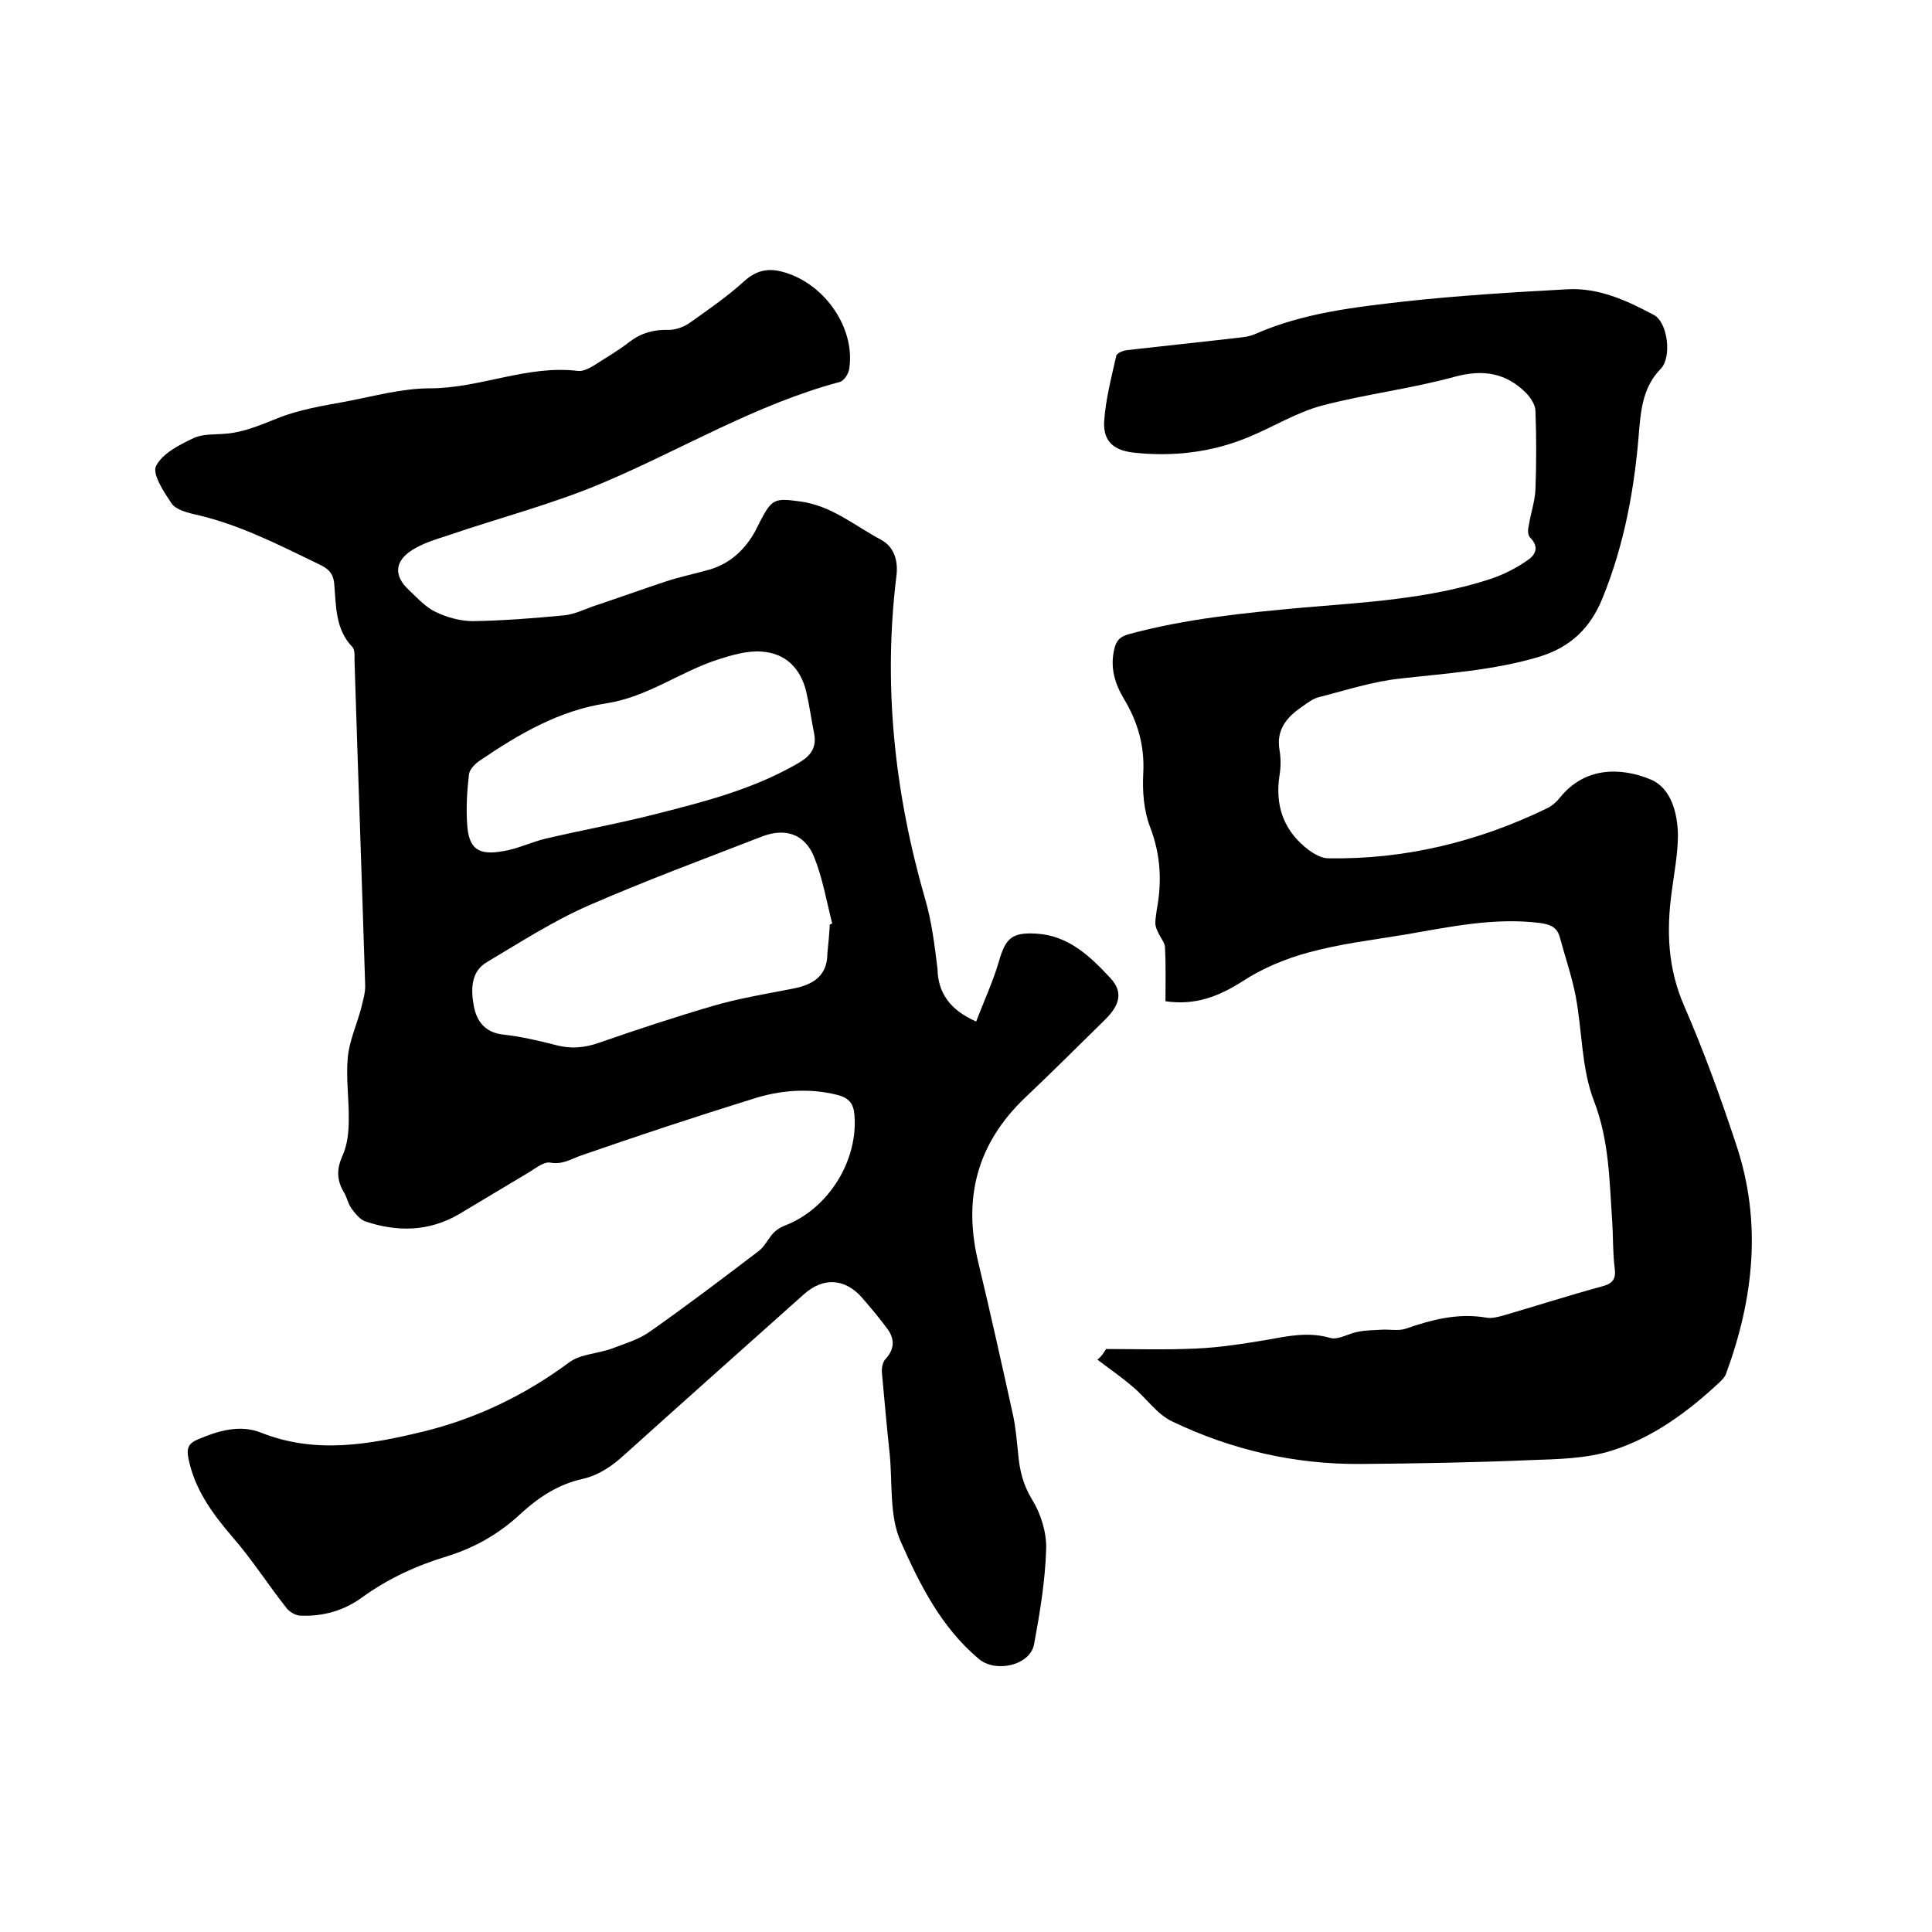
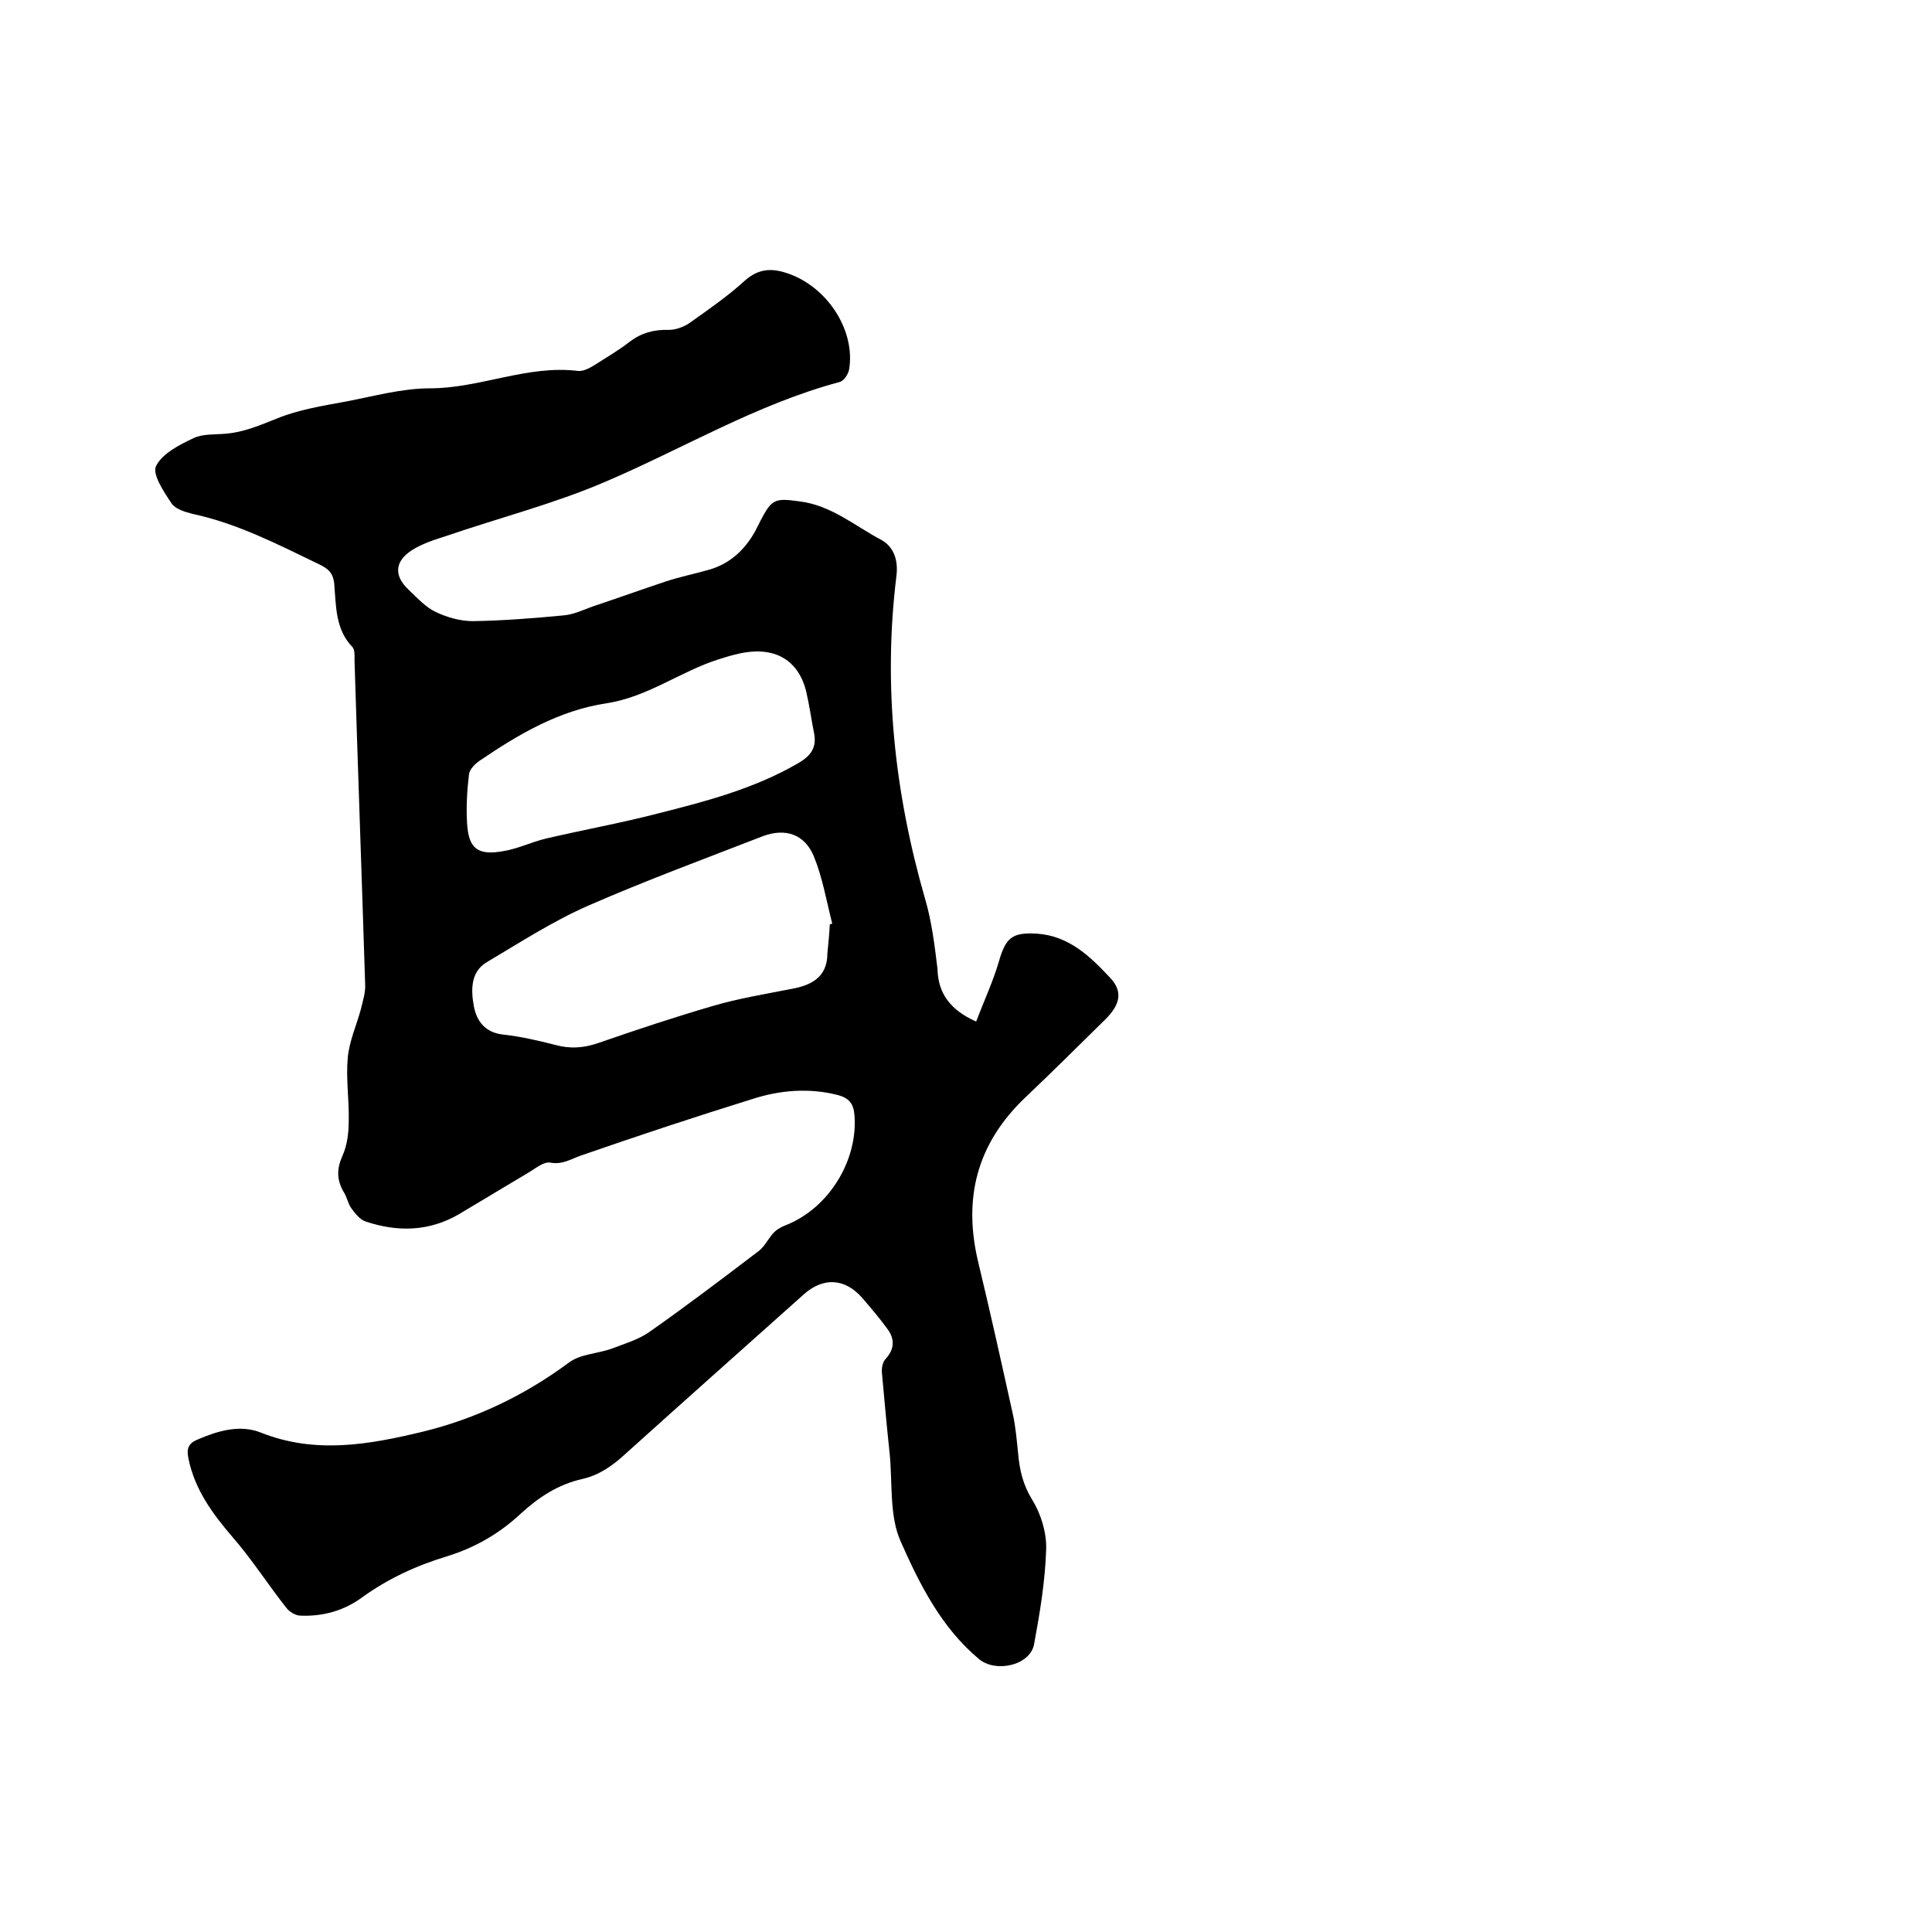
<svg xmlns="http://www.w3.org/2000/svg" enable-background="new 0 0 400 400" viewBox="0 0 400 400">
  <path d="m202.1 211.5c1.6-4.2 3.5-8.3 4.7-12.4 1.4-4.9 2.7-6.1 7.8-5.8 6.7.4 11.2 4.8 15.3 9.2 2.7 2.9 1.9 5.6-1 8.5-5.5 5.4-11 10.9-16.6 16.2-10.1 9.6-13 21-9.7 34.4 2.5 10.4 4.8 20.8 7.1 31.2.6 2.7.8 5.4 1.1 8.2.3 3.4 1 6.4 2.9 9.5 1.8 2.9 3 6.8 2.9 10.2-.2 6.6-1.3 13.2-2.5 19.7-.8 4.4-7.9 6-11.4 3.1-7.8-6.5-12.3-15.5-16.2-24.3-2.4-5.3-1.7-12.1-2.3-18.2-.6-5.6-1.1-11.2-1.6-16.7-.1-1 .1-2.3.8-3 1.9-2.1 1.8-4.2.3-6.2-1.6-2.2-3.4-4.3-5.2-6.4-3.6-4.1-8.1-4.3-12.1-.7-12.3 11-24.7 22-36.9 33-2.6 2.4-5.4 4.4-8.9 5.2-5 1.1-9.1 3.8-12.8 7.2-4.4 4.1-9.4 7-15.2 8.8-6.3 1.9-12.2 4.6-17.6 8.5-3.8 2.8-8.2 4-12.8 3.8-1 0-2.3-.8-2.9-1.6-3.8-4.8-7.1-10-11.1-14.6-4.2-4.9-7.9-9.9-9.2-16.4-.4-2 0-3.1 2-3.9 4.2-1.8 8.7-3.1 13-1.4 11.3 4.5 22.4 2.5 33.6-.2 11-2.7 21-7.5 30.2-14.3 2.4-1.8 5.9-1.8 8.9-2.9 2.6-1 5.4-1.8 7.7-3.4 7.7-5.4 15.2-11.1 22.7-16.8 1.3-1 2-2.7 3.2-3.9.6-.6 1.5-1.1 2.3-1.4 9-3.5 15.1-13.5 14.3-22.9-.2-2.4-1.2-3.5-3.5-4.1-5.9-1.5-11.9-1-17.5.8-11.9 3.7-23.7 7.6-35.5 11.7-2.1.7-3.9 2-6.5 1.5-1.3-.2-2.9 1.1-4.2 1.9-4.9 2.9-9.8 5.9-14.7 8.8-6.2 3.6-12.7 3.7-19.3 1.5-1.2-.4-2.2-1.7-3-2.8-.7-1-.9-2.4-1.6-3.4-1.4-2.5-1.4-4.7-.2-7.4 1-2.2 1.3-4.8 1.3-7.3.1-4.3-.6-8.7-.2-13 .3-3.4 1.8-6.7 2.7-10 .4-1.7 1-3.5.9-5.2-.7-22.3-1.5-44.6-2.2-67 0-.9.1-2.2-.4-2.8-3.6-3.7-3.4-8.5-3.8-13.1-.2-2.3-1.3-3.2-3.2-4.1-8.5-4.1-16.8-8.4-26.1-10.4-1.6-.4-3.6-1-4.4-2.2-1.6-2.4-4-6-3.2-7.7 1.3-2.6 4.8-4.4 7.8-5.8 1.9-.9 4.3-.7 6.6-.9 3.7-.3 7-1.7 10.5-3.1 4.6-1.9 9.7-2.7 14.6-3.6 5.7-1.1 11.5-2.7 17.2-2.7 10.4 0 20.2-4.9 30.7-3.6 1 .1 2.2-.5 3.2-1.1 2.5-1.6 5.1-3.1 7.4-4.9 2.5-1.9 5.1-2.6 8.2-2.5 1.5 0 3.3-.7 4.5-1.6 3.8-2.7 7.7-5.4 11.1-8.5 3.2-2.9 6.2-2.7 9.8-1.3 7.8 3.1 13.2 11.8 11.9 19.6-.2 1-1.1 2.4-2 2.6-17.2 4.6-32.4 13.8-48.6 20.7-10.5 4.5-21.8 7.4-32.6 11.1-2.5.8-5.1 1.6-7.3 3-3.6 2.3-3.8 5.3-.7 8.2 1.8 1.7 3.5 3.6 5.6 4.6 2.3 1.1 5.1 1.9 7.7 1.9 6.3-.1 12.6-.6 18.9-1.2 2-.2 3.9-1.1 5.8-1.8 5.1-1.7 10.1-3.5 15.2-5.2 3-1 6.1-1.6 9.2-2.5 4.3-1.3 7.3-4.2 9.4-8 .3-.7.7-1.3 1-2 2.4-4.6 3-4.8 8.1-4.1 6.6.8 11.5 5.1 17 8 2.5 1.4 3.5 4.1 3.1 7.4-2.8 22.7-.4 44.9 5.9 66.8 1.4 4.7 2 9.7 2.6 14.6.1 5 2.6 8.5 8 10.9zm-30.3-20.1c.2-.1.4-.1.5-.2-1.2-4.7-2-9.5-3.8-13.9-1.9-4.6-5.9-5.9-10.5-4.2-12.1 4.7-24.3 9.2-36.2 14.4-7.3 3.2-14.1 7.6-21 11.7-3.4 2-3.3 5.8-2.7 9.1.6 3.2 2.4 5.5 6.1 5.9 3.6.4 7.1 1.2 10.6 2.1 3.2.9 6.1.7 9.2-.4 7.8-2.7 15.6-5.3 23.5-7.6 5.4-1.6 11-2.5 16.6-3.6 3.6-.7 7.2-2.2 7.2-7.3.2-2 .4-4 .5-6zm-3.2-39.3c-.6-3-1-6-1.7-9-1.2-4.8-4.3-7.9-9.3-8.2-2.9-.2-6 .7-8.8 1.6-7.9 2.5-14.7 7.8-23.2 9.1-9.9 1.5-18.2 6.4-26.3 11.9-.9.6-2.1 1.8-2.2 2.8-.4 3.3-.6 6.8-.4 10.1.3 5.3 2.2 6.8 7.6 5.8 3-.5 5.8-1.9 8.8-2.6 7.7-1.8 15.5-3.2 23.2-5.2 9.9-2.5 19.8-5.1 28.8-10.3 2.3-1.3 4-2.9 3.5-6z" />
-   <path d="m229 279.3c6.2 0 12.4.2 18.6-.1 4.9-.2 9.9-1 14.7-1.8 4.4-.8 8.6-1.7 13.1-.4 1.7.5 3.9-1 5.9-1.3 1.6-.3 3.2-.3 4.8-.4s3.4.3 4.9-.2c5.5-1.9 10.9-3.3 16.7-2.3 1.1.2 2.3-.1 3.4-.4 6.9-2 13.7-4.2 20.7-6.1 2.2-.6 2.8-1.6 2.5-3.8-.4-3.1-.3-6.3-.5-9.5-.6-8.5-.6-16.8-3.8-25.1-2.6-6.7-2.4-14.5-3.8-21.8-.8-4.1-2.2-8.1-3.3-12.2-.6-2-2-2.5-4-2.8-9.5-1.2-18.7.8-28 2.4-6.7 1.1-13.4 1.9-20 3.7-4.8 1.3-9.6 3.3-13.7 6-4.9 3.1-9.7 5-15.9 4.1 0-3.7.1-7.4-.1-11.1 0-1-.9-2-1.4-3.1-.3-.6-.6-1.3-.6-2 0-.9.2-1.9.3-2.8 1.1-5.8.8-11.4-1.4-17.1-1.3-3.4-1.6-7.4-1.4-11.1.3-5.6-1.1-10.6-4-15.4-1.9-3.2-2.9-6.5-2-10.3.4-1.8 1.2-2.6 3-3.1 11.8-3.2 23.9-4.4 36-5.5 13-1.1 26.2-1.8 38.8-5.9 2.7-.9 5.3-2.2 7.6-3.8 1.6-1 2.8-2.7.7-4.8-.5-.5-.5-1.6-.3-2.4.4-2.6 1.3-5.1 1.4-7.6.2-5.4.2-10.8 0-16.2 0-1.2-.9-2.6-1.8-3.6-4.2-4.3-9-5.1-14.9-3.5-9.1 2.5-18.5 3.6-27.6 6-5.2 1.4-10 4.4-15.1 6.5-7.7 3.2-15.7 4.1-23.9 3.2-4.1-.5-6.2-2.4-6-6.4.3-4.6 1.5-9.1 2.5-13.6.1-.6 1.4-1.1 2.2-1.2 7.8-.9 15.6-1.7 23.3-2.6 1.1-.1 2.3-.3 3.4-.8 9.8-4.3 20.4-5.5 30.9-6.7 11.1-1.2 22.3-1.9 33.5-2.5 6.5-.4 12.4 2.3 18 5.3 2.9 1.5 3.8 8.8 1.4 11.2-3.4 3.5-4 7.8-4.4 12.2-.9 12.1-3 23.9-7.6 35.2-2.5 6.2-6.6 10.2-13.2 12.2-9.4 2.8-19.1 3.4-28.8 4.5-5.6.6-11.1 2.4-16.6 3.8-1.3.3-2.5 1.2-3.6 2-3.1 2.1-5.4 4.7-4.7 8.9.3 1.8.3 3.6 0 5.4-.9 5.9.7 10.9 5.2 14.7 1.3 1.1 3.1 2.3 4.7 2.4 16 .3 31.2-3.4 45.6-10.4 1-.5 1.9-1.3 2.6-2.2 5-6.2 12.3-6.4 18.8-3.7 4.2 1.8 5.5 6.9 5.6 11.4 0 4-.8 8-1.3 11.9-1.1 8.1-.8 15.8 2.6 23.6 4.1 9.4 7.6 19.1 10.8 28.8 5.3 15.9 3.6 31.7-2.1 47.2-.2.7-.8 1.3-1.3 1.8-6.5 6.1-13.8 11.5-22.3 14.2-5.3 1.7-11.2 1.8-16.9 2-11.7.5-23.5.7-35.2.8-13.6.1-26.7-2.9-39-8.8-3.2-1.5-5.4-4.9-8.2-7.2-2.3-2-4.8-3.7-7.3-5.6.9-.7 1.3-1.4 1.8-2.2z" />
</svg>